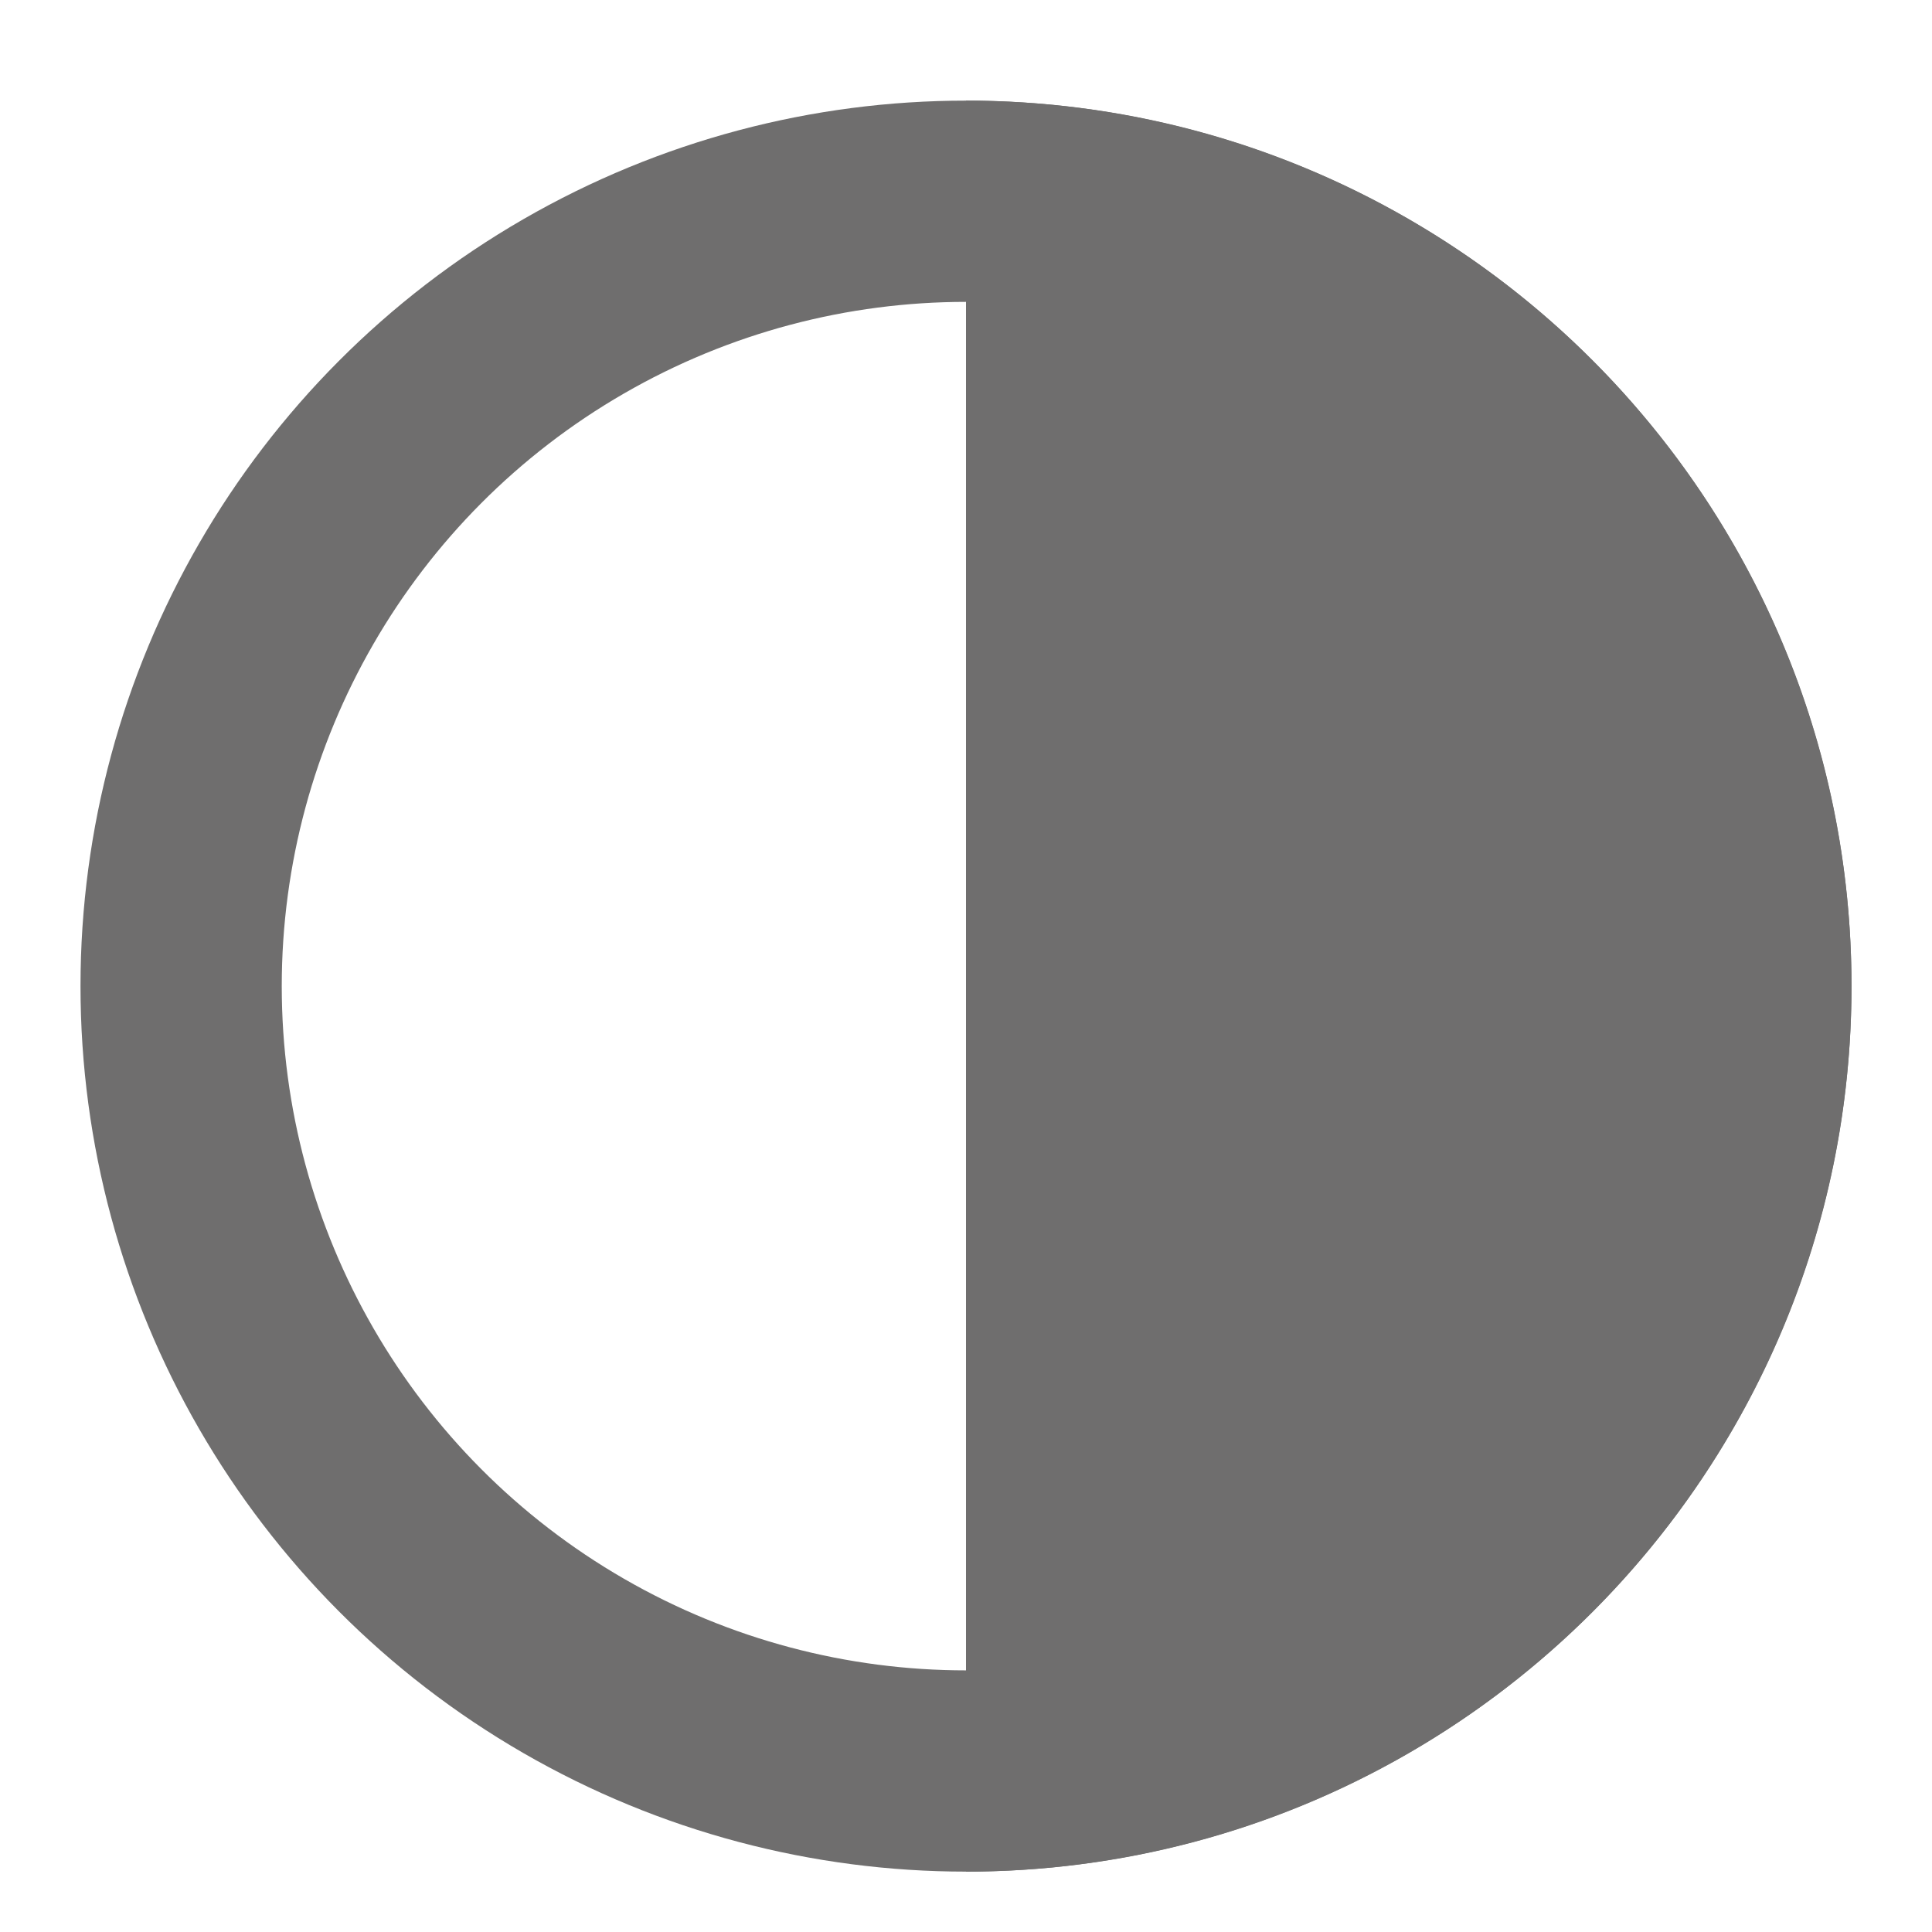
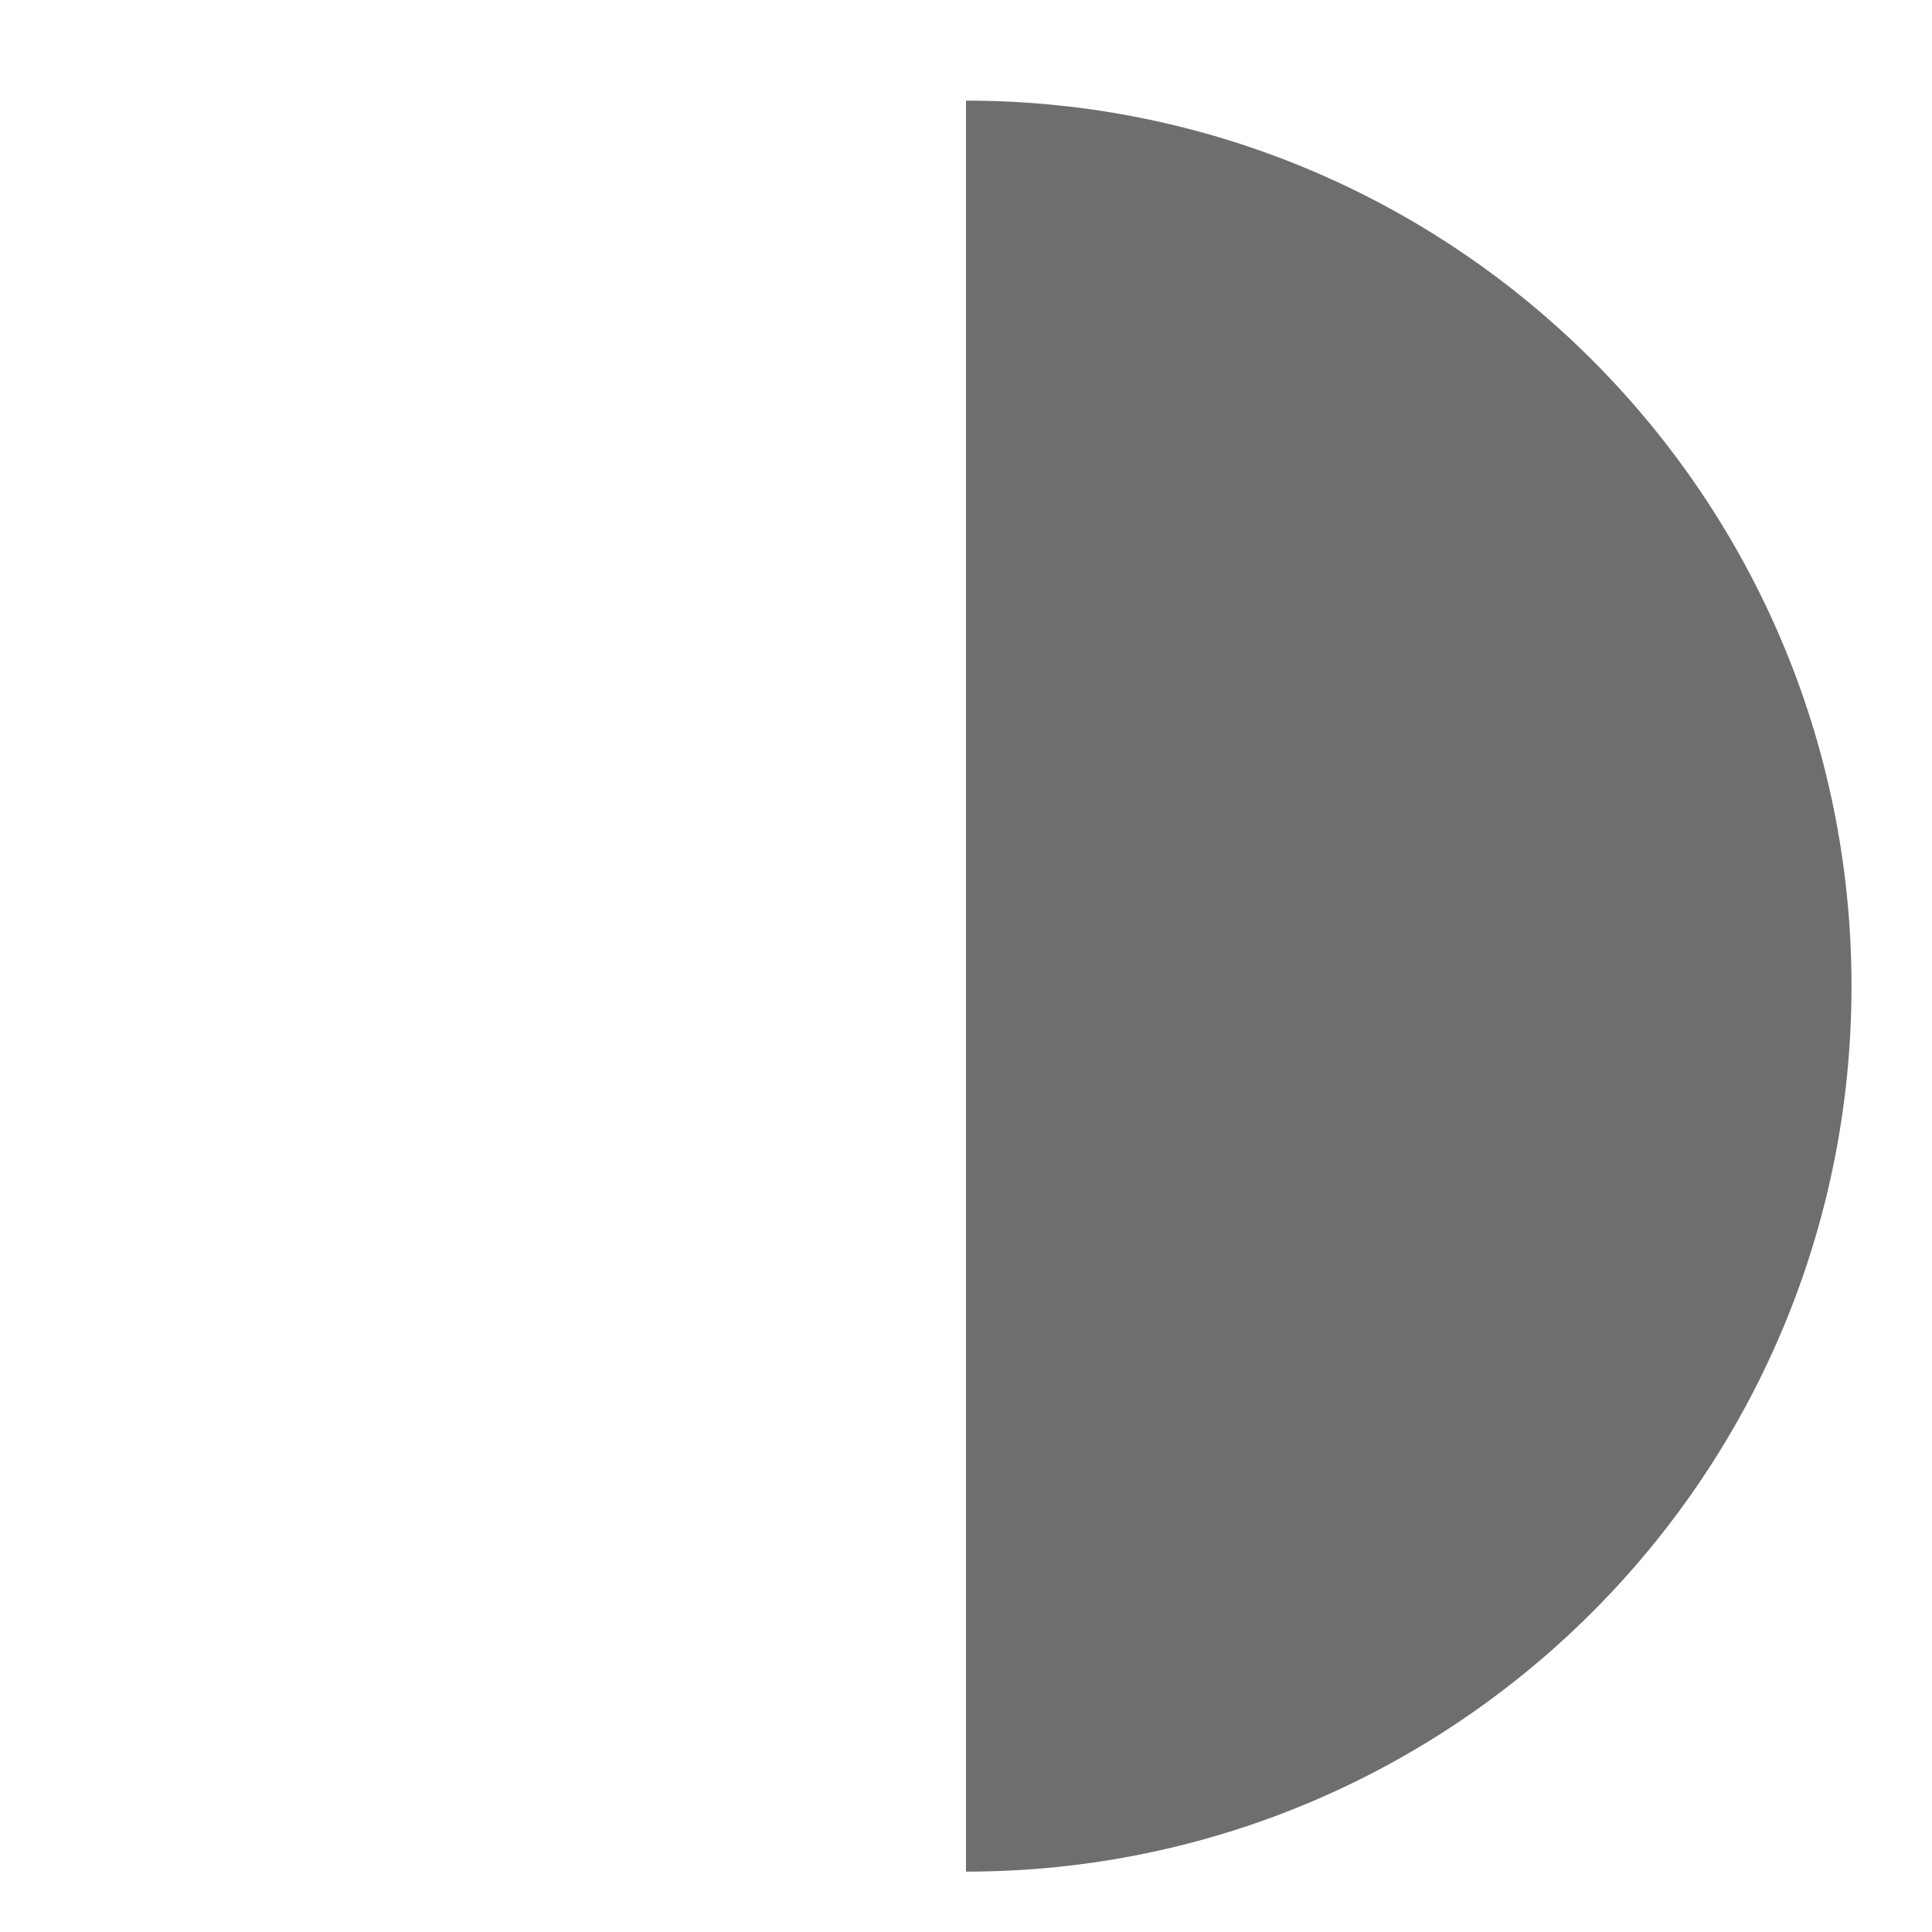
<svg xmlns="http://www.w3.org/2000/svg" width="24" height="24" viewBox="0 0 24 24" fill="none">
-   <circle cx="12" cy="12.25" r="9.75" stroke="#6f6e6e" stroke-width="2.5" />
-   <path d="M23 12.25C23 18.325 18.075 23.25 12 23.25C12 23.25 12 18.325 12 12.25C12 6.175 12 1.25 12 1.25C18.075 1.25 23 6.175 23 12.25Z" fill="#6f6e6e" />
+   <path d="M23 12.25C23 18.325 18.075 23.25 12 23.25C12 6.175 12 1.25 12 1.25C18.075 1.25 23 6.175 23 12.25Z" fill="#6f6e6e" />
</svg>